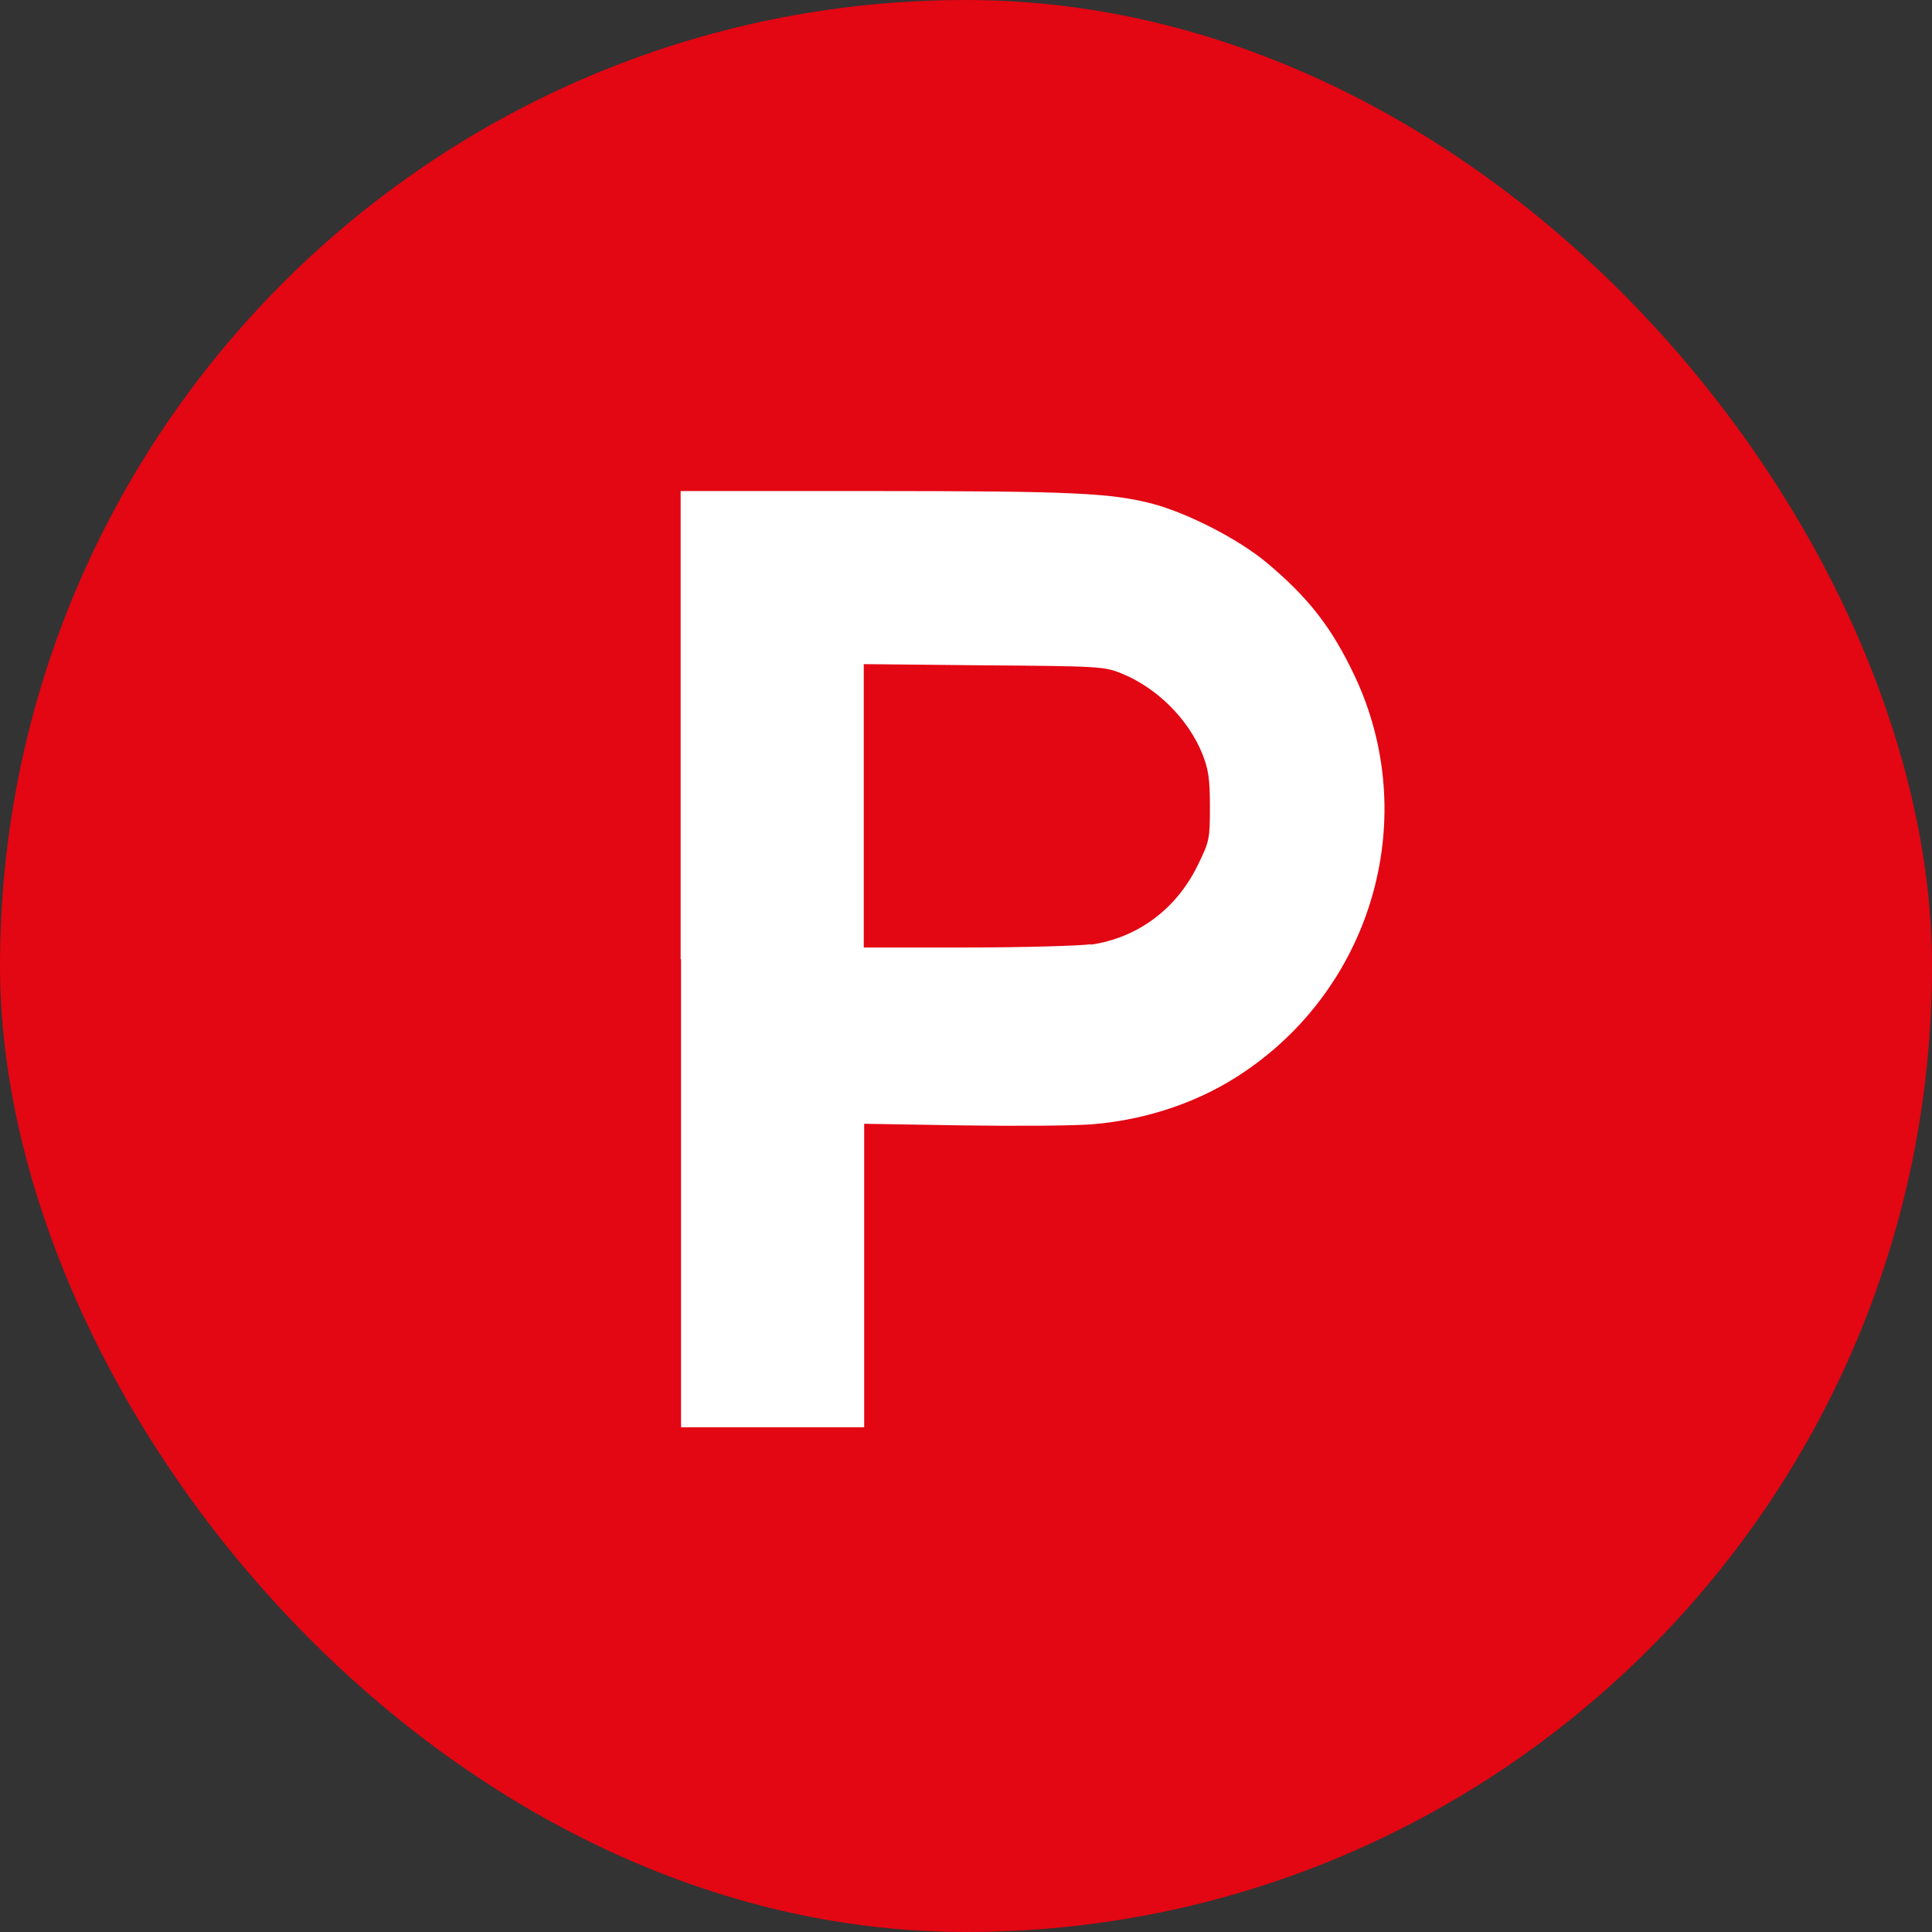
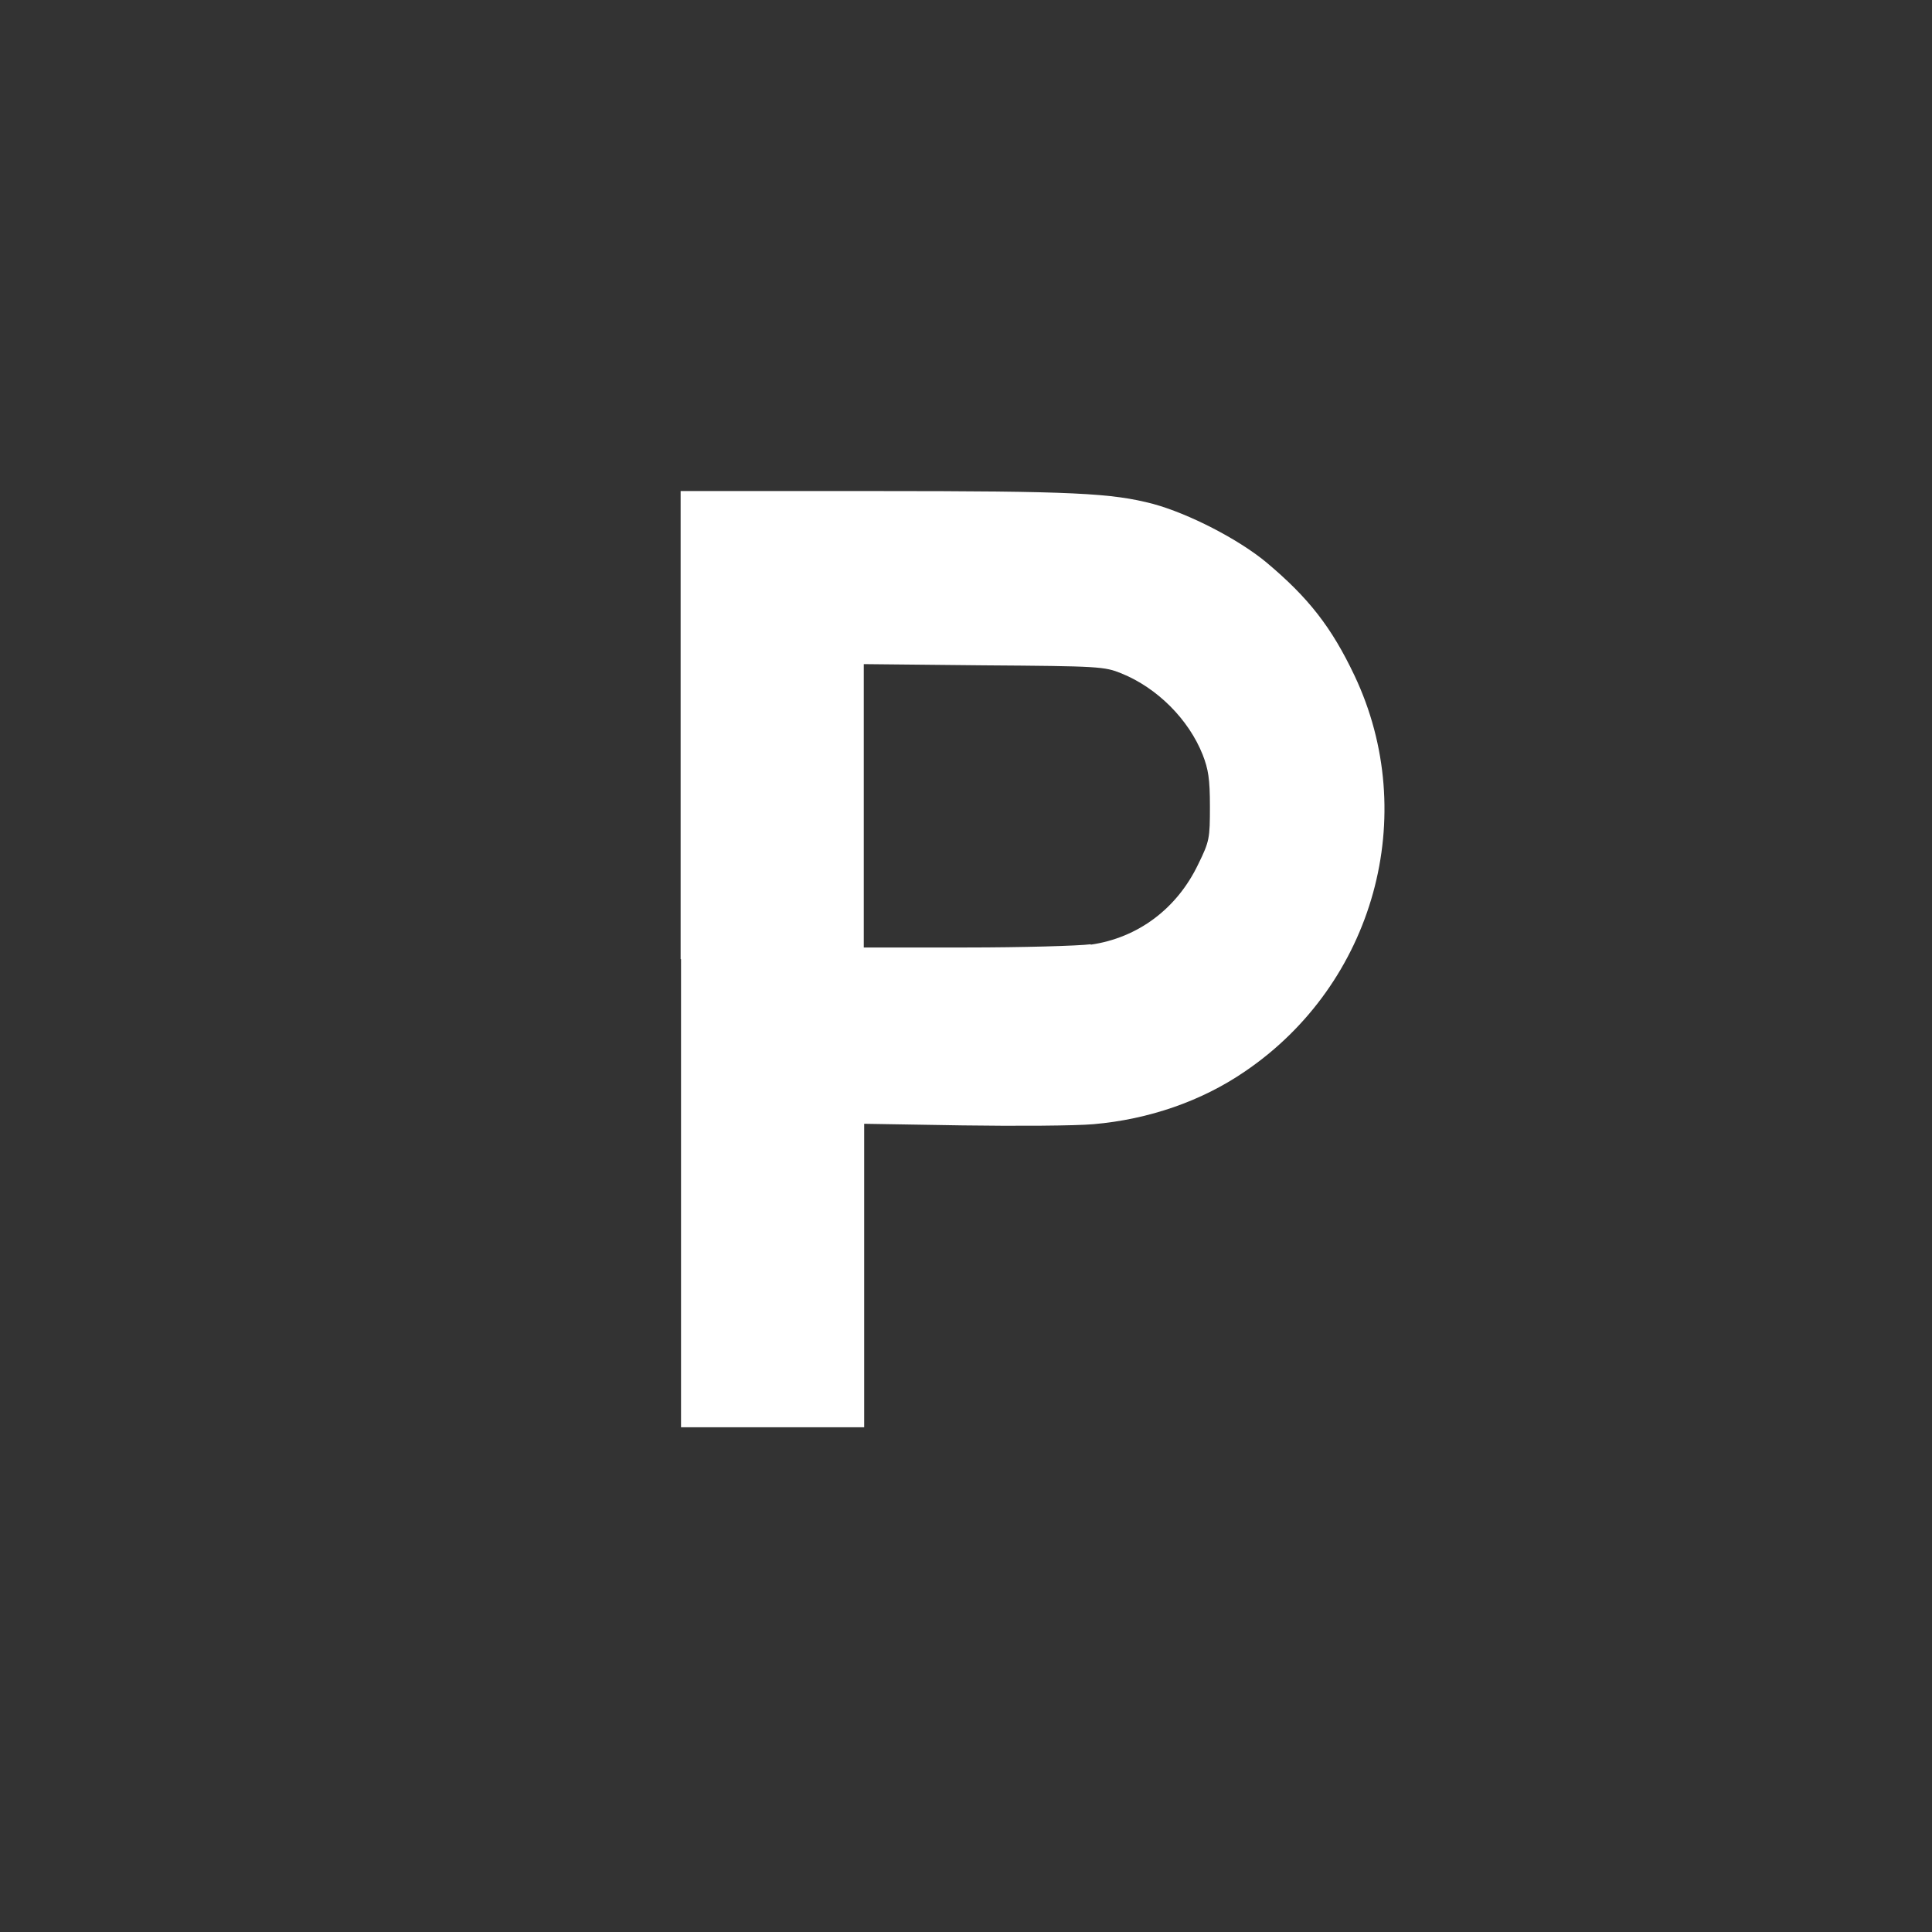
<svg xmlns="http://www.w3.org/2000/svg" id="Ebene_1" viewBox="0 0 48 48">
  <rect x="0" y="0" width="48" height="48" fill="#333333" stroke="none" />
  <defs>
    <style>.cls-1{fill:#fff;}.cls-2{fill:#e30613;}</style>
  </defs>
-   <rect class="cls-2" x="0" y="0" width="48" height="48" rx="24" ry="24" />
  <path id="path3893" class="cls-1" d="m16.91,23.83v-11.63h4.81c4.96,0,5.9.05,6.93.32.88.24,2.11.87,2.81,1.45,1.05.88,1.62,1.61,2.19,2.81,1.65,3.48.49,7.66-2.72,9.84-1.08.74-2.39,1.19-3.76,1.31-.45.04-1.92.05-3.26.03l-2.44-.04v7.54h-4.55v-11.63Zm10.19-.36c1.17-.17,2.14-.89,2.67-2,.28-.57.29-.64.29-1.44,0-.68-.04-.92-.18-1.28-.35-.88-1.13-1.66-2.02-2.02-.42-.17-.55-.18-3.42-.2l-2.98-.03v7.04h2.54c1.4,0,2.79-.04,3.1-.08h0Z" />
</svg>